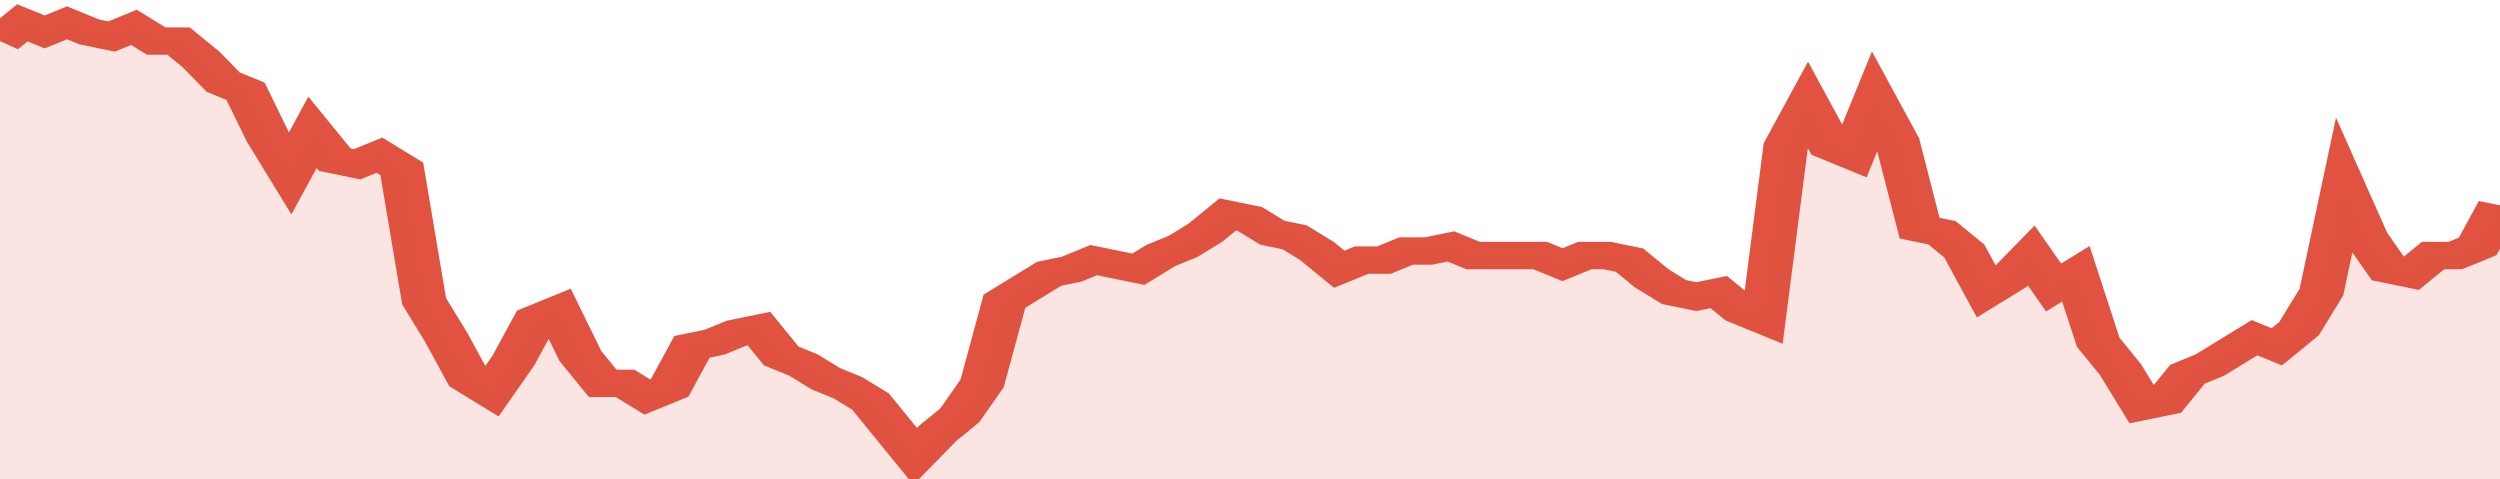
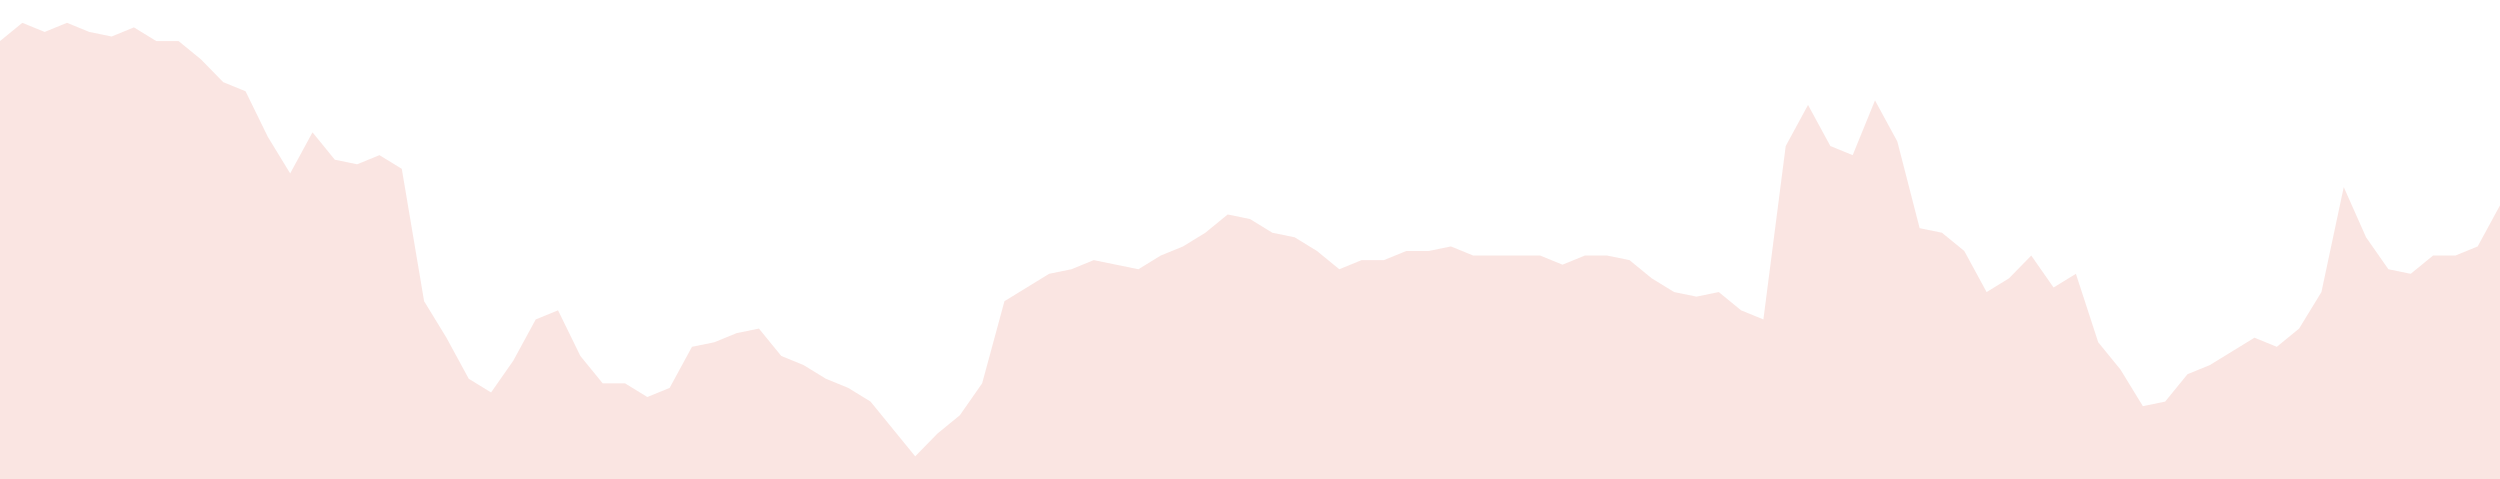
<svg xmlns="http://www.w3.org/2000/svg" viewBox="0 0 336 105" width="120" height="23" preserveAspectRatio="none">
-   <polyline fill="none" stroke="#E15241" stroke-width="6" points="0, 9 3, 5 6, 7 9, 5 12, 7 15, 8 18, 6 21, 9 24, 9 27, 13 30, 18 33, 20 36, 30 39, 38 42, 29 45, 35 48, 36 51, 34 54, 37 57, 66 60, 74 63, 83 66, 86 69, 79 72, 70 75, 68 78, 78 81, 84 84, 84 87, 87 90, 85 93, 76 96, 75 99, 73 102, 72 105, 78 108, 80 111, 83 114, 85 117, 88 120, 94 123, 100 126, 95 129, 91 132, 84 135, 66 138, 63 141, 60 144, 59 147, 57 150, 58 153, 59 156, 56 159, 54 162, 51 165, 47 168, 48 171, 51 174, 52 177, 55 180, 59 183, 57 186, 57 189, 55 192, 55 195, 54 198, 56 201, 56 204, 56 207, 56 210, 58 213, 56 216, 56 219, 57 222, 61 225, 64 228, 65 231, 64 234, 68 237, 70 240, 32 243, 23 246, 32 249, 34 252, 22 255, 31 258, 50 261, 51 264, 55 267, 64 270, 61 273, 56 276, 63 279, 60 282, 75 285, 81 288, 89 291, 88 294, 82 297, 80 300, 77 303, 74 306, 76 309, 72 312, 64 315, 41 318, 52 321, 59 324, 60 327, 56 330, 56 333, 54 336, 45 336, 45 "> </polyline>
  <polygon fill="#E15241" opacity="0.15" points="0, 105 0, 9 3, 5 6, 7 9, 5 12, 7 15, 8 18, 6 21, 9 24, 9 27, 13 30, 18 33, 20 36, 30 39, 38 42, 29 45, 35 48, 36 51, 34 54, 37 57, 66 60, 74 63, 83 66, 86 69, 79 72, 70 75, 68 78, 78 81, 84 84, 84 87, 87 90, 85 93, 76 96, 75 99, 73 102, 72 105, 78 108, 80 111, 83 114, 85 117, 88 120, 94 123, 100 126, 95 129, 91 132, 84 135, 66 138, 63 141, 60 144, 59 147, 57 150, 58 153, 59 156, 56 159, 54 162, 51 165, 47 168, 48 171, 51 174, 52 177, 55 180, 59 183, 57 186, 57 189, 55 192, 55 195, 54 198, 56 201, 56 204, 56 207, 56 210, 58 213, 56 216, 56 219, 57 222, 61 225, 64 228, 65 231, 64 234, 68 237, 70 240, 32 243, 23 246, 32 249, 34 252, 22 255, 31 258, 50 261, 51 264, 55 267, 64 270, 61 273, 56 276, 63 279, 60 282, 75 285, 81 288, 89 291, 88 294, 82 297, 80 300, 77 303, 74 306, 76 309, 72 312, 64 315, 41 318, 52 321, 59 324, 60 327, 56 330, 56 333, 54 336, 45 336, 105 " />
</svg>